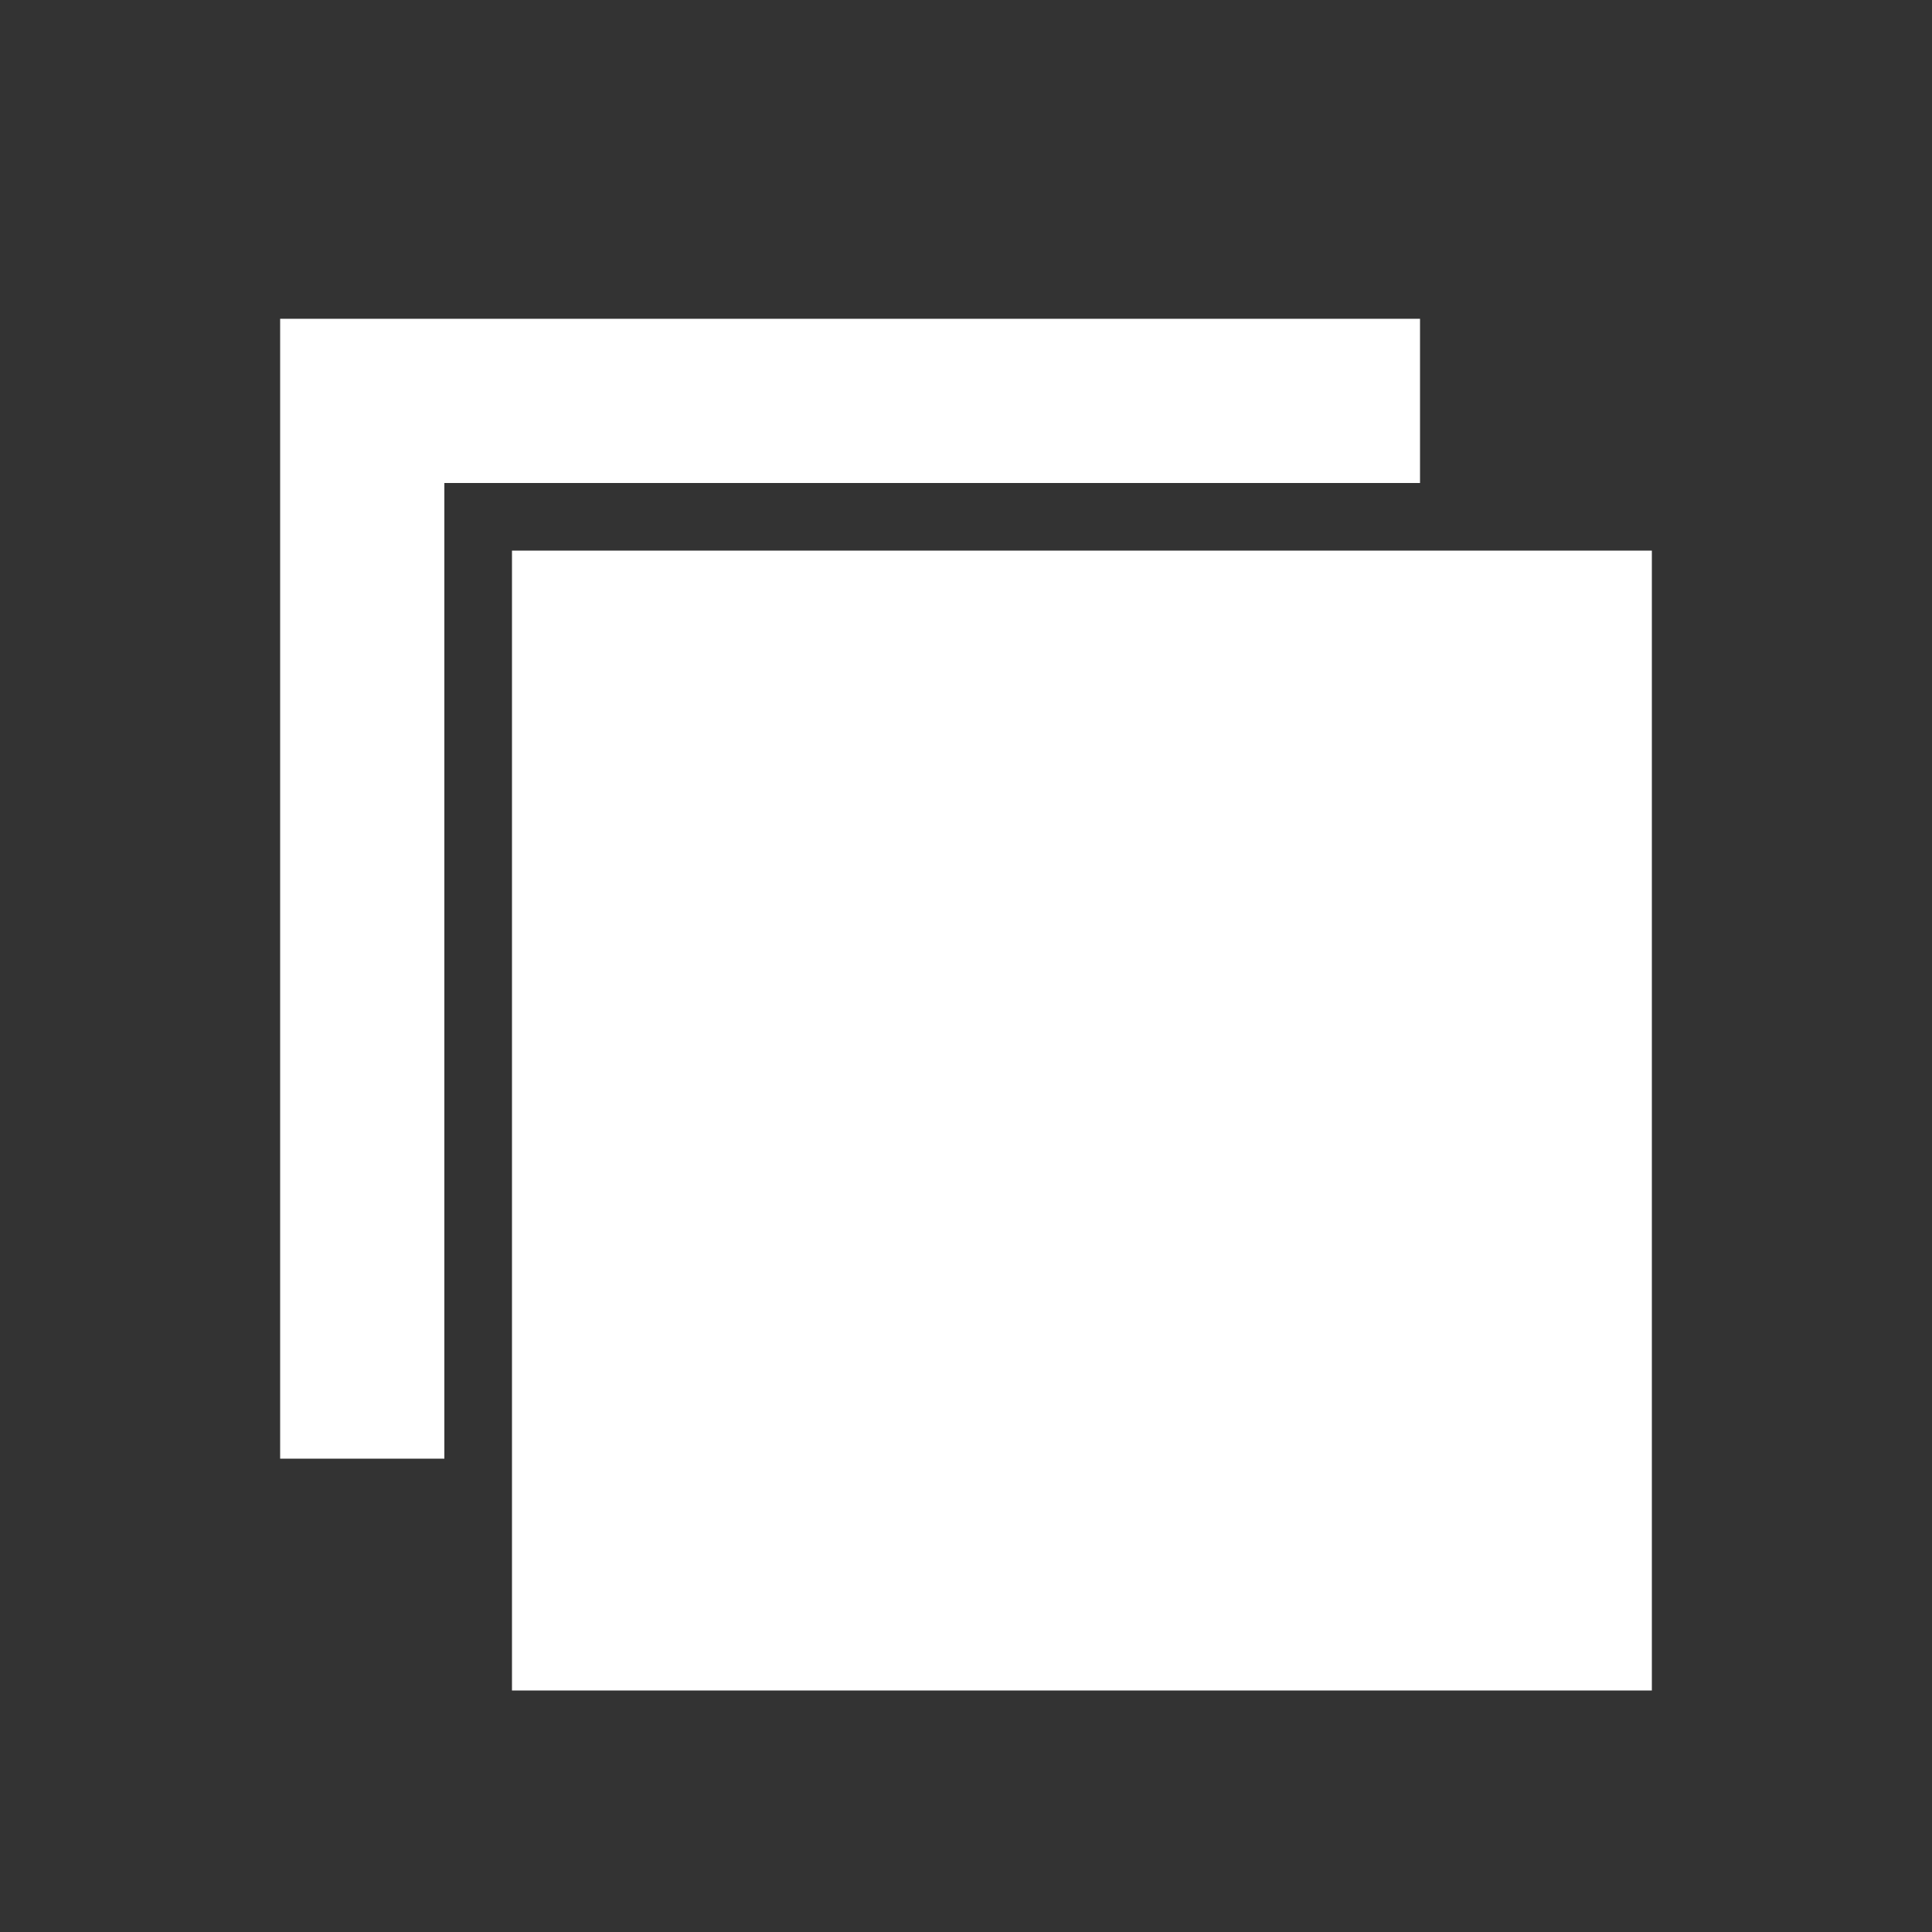
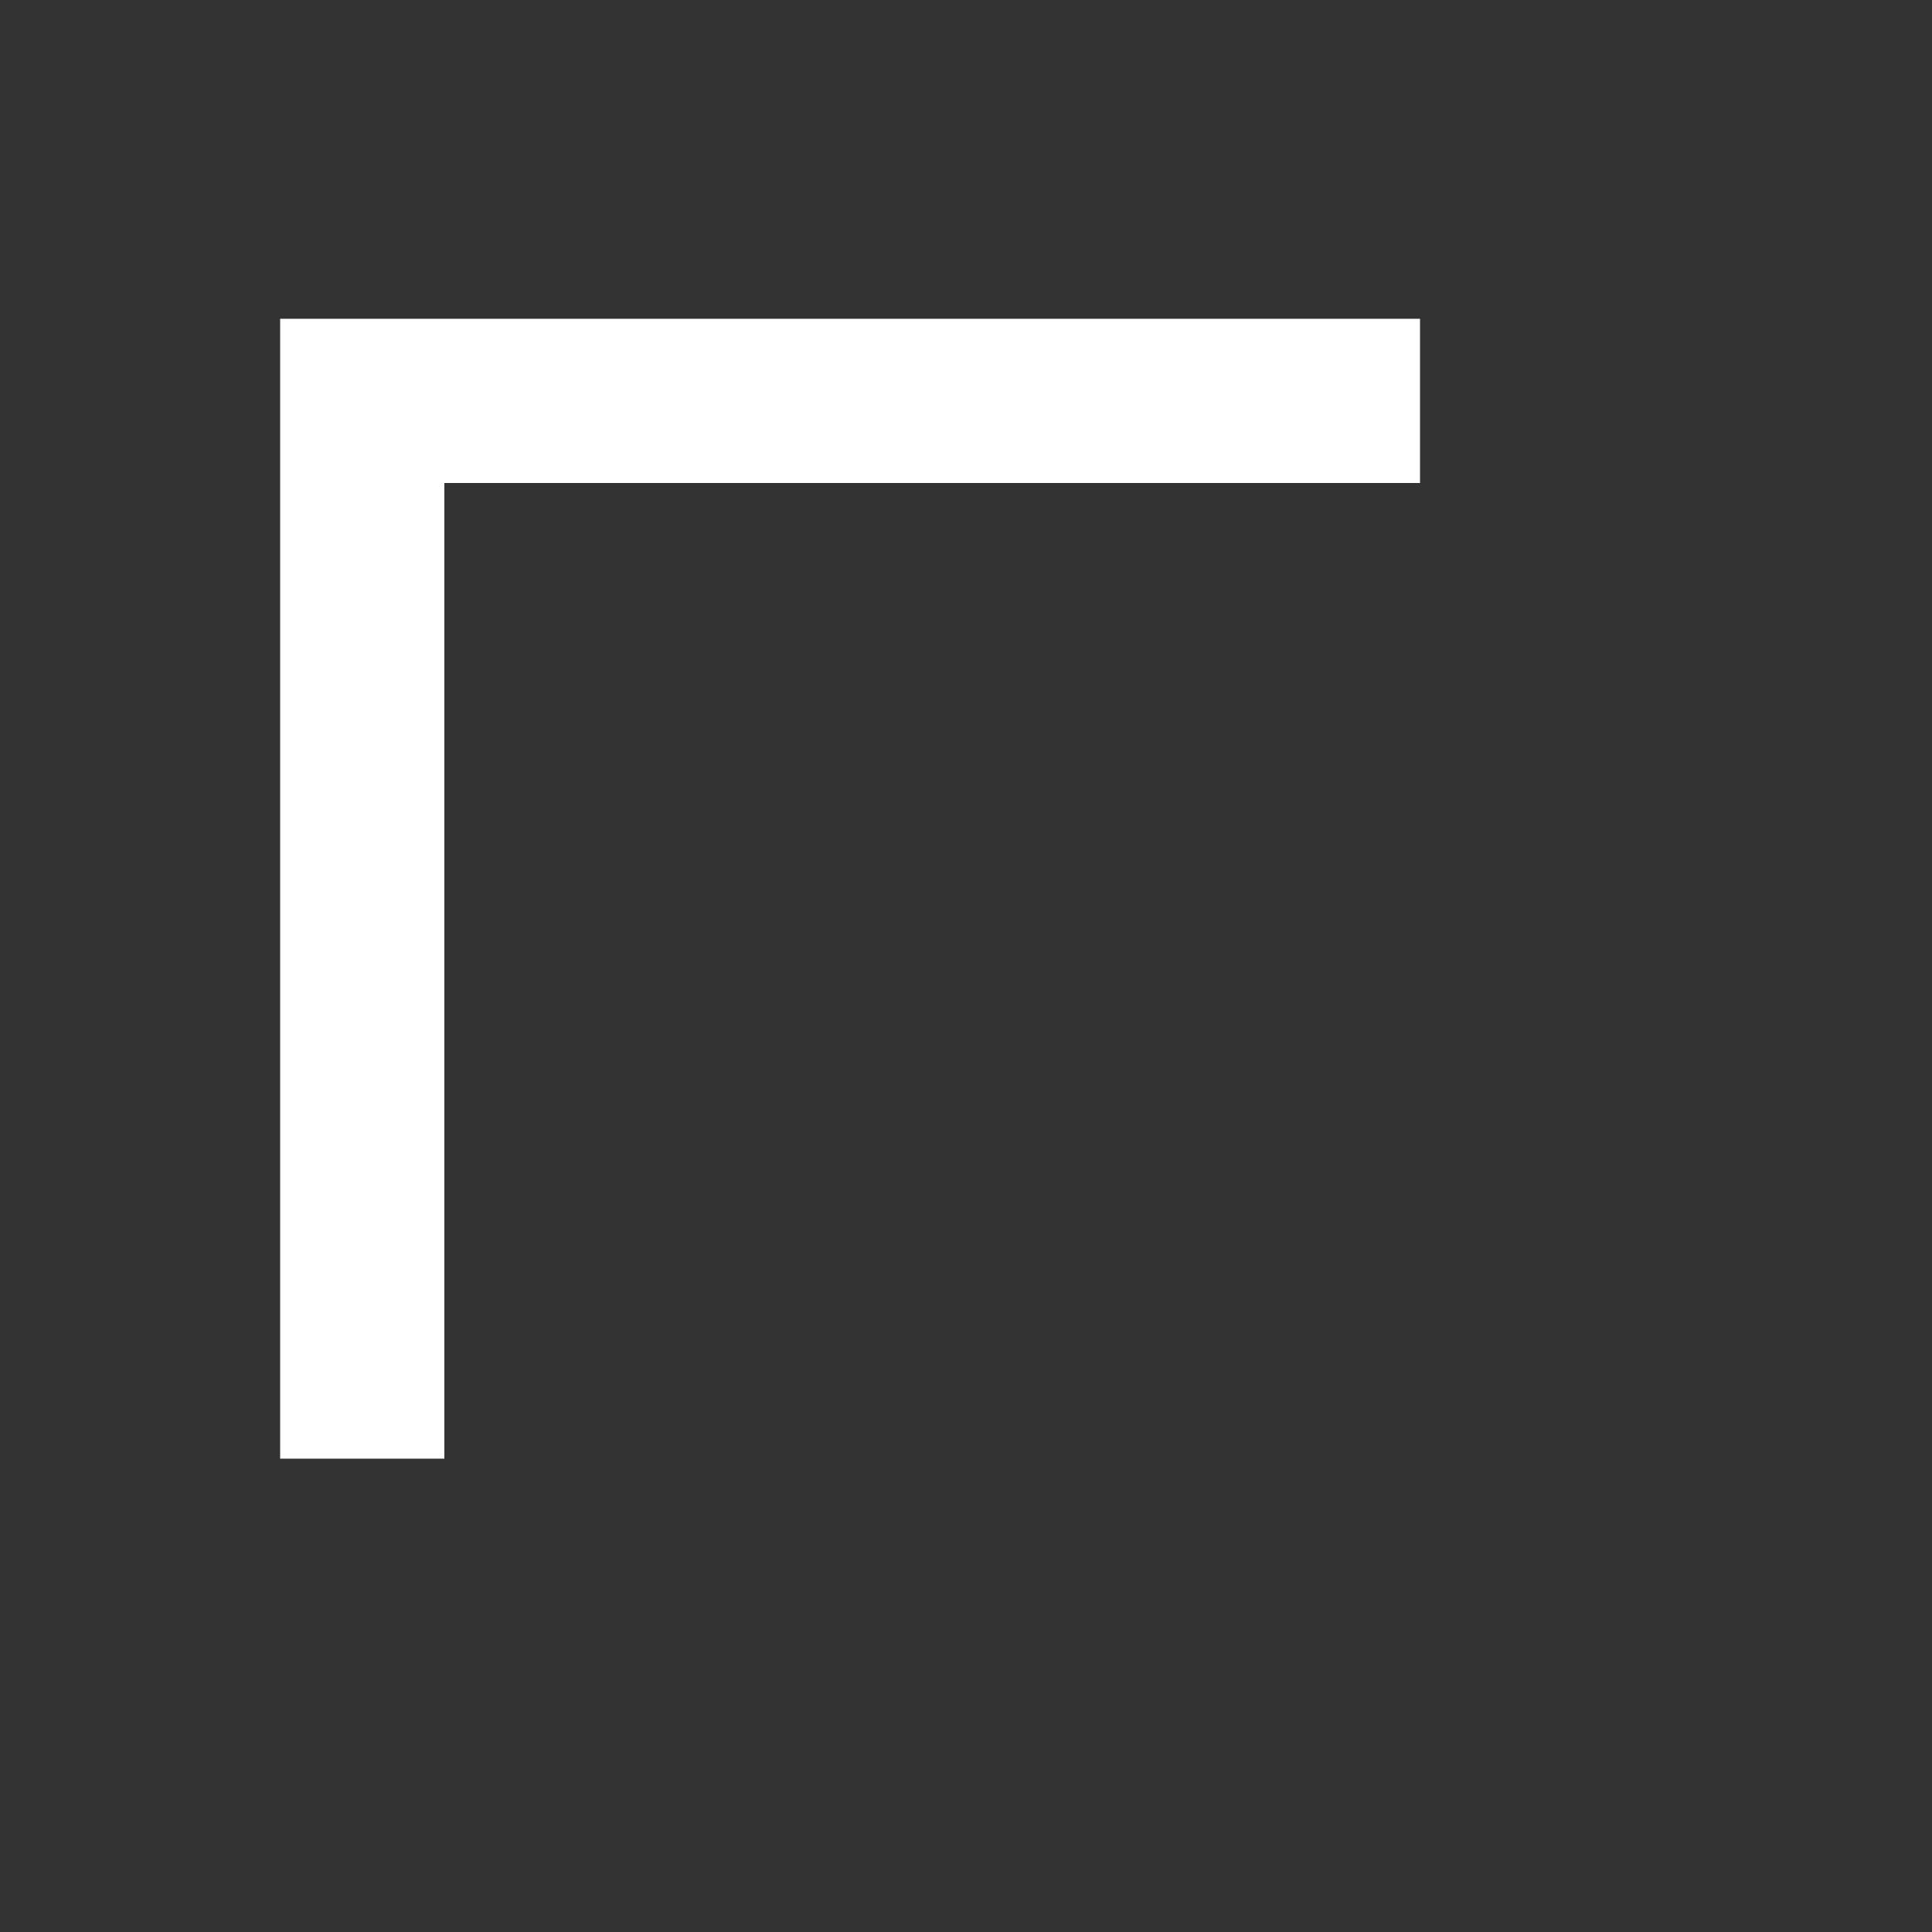
<svg xmlns="http://www.w3.org/2000/svg" id="_レイヤー_2" data-name=" レイヤー 2" version="1.1" viewBox="0 0 40 40">
  <rect x="0" y="0" width="40" height="40" fill="#333333" stroke="none" />
  <defs>
    <style>
      .cls-1 {
        fill: #fff;
        stroke-width: 0px;
      }
    </style>
  </defs>
-   <rect class="cls-1" x="10.6" y="11.4" width="23.6" height="23.6" />
  <polygon class="cls-1" points="9.2 10 29.4 10 29.4 6.6 5.8 6.6 5.8 30.2 9.2 30.2 9.2 10" />
</svg>